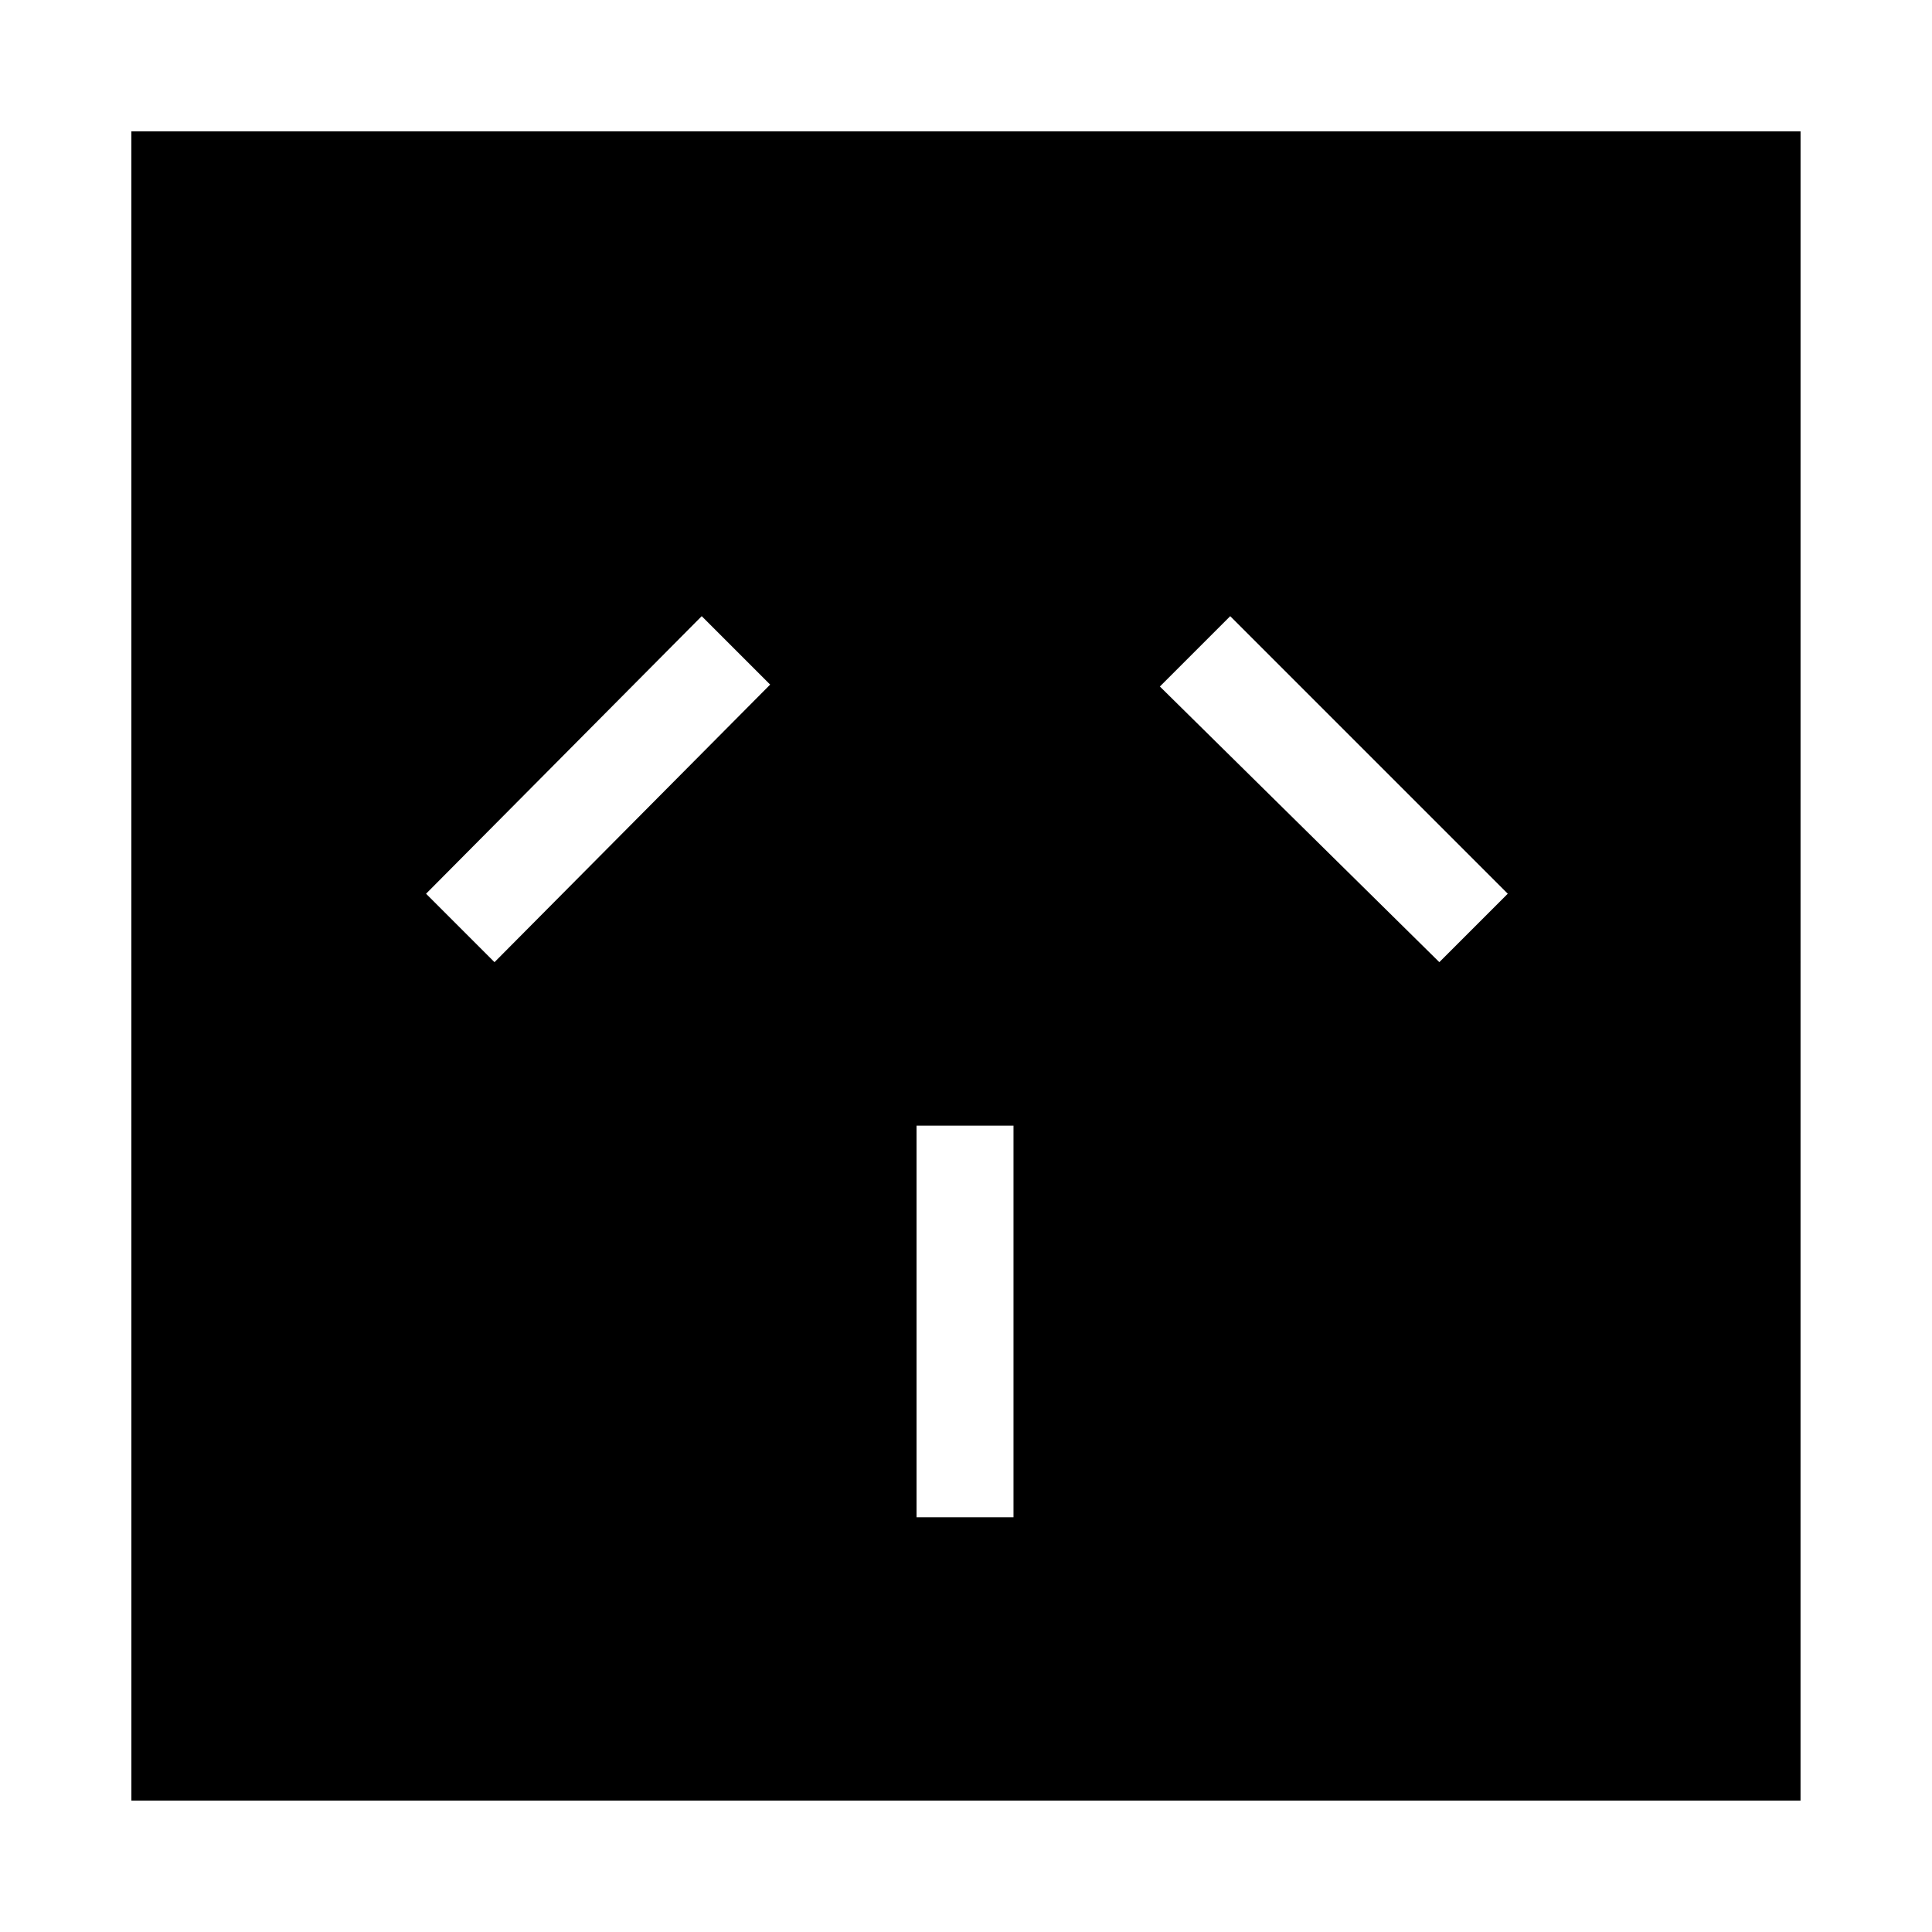
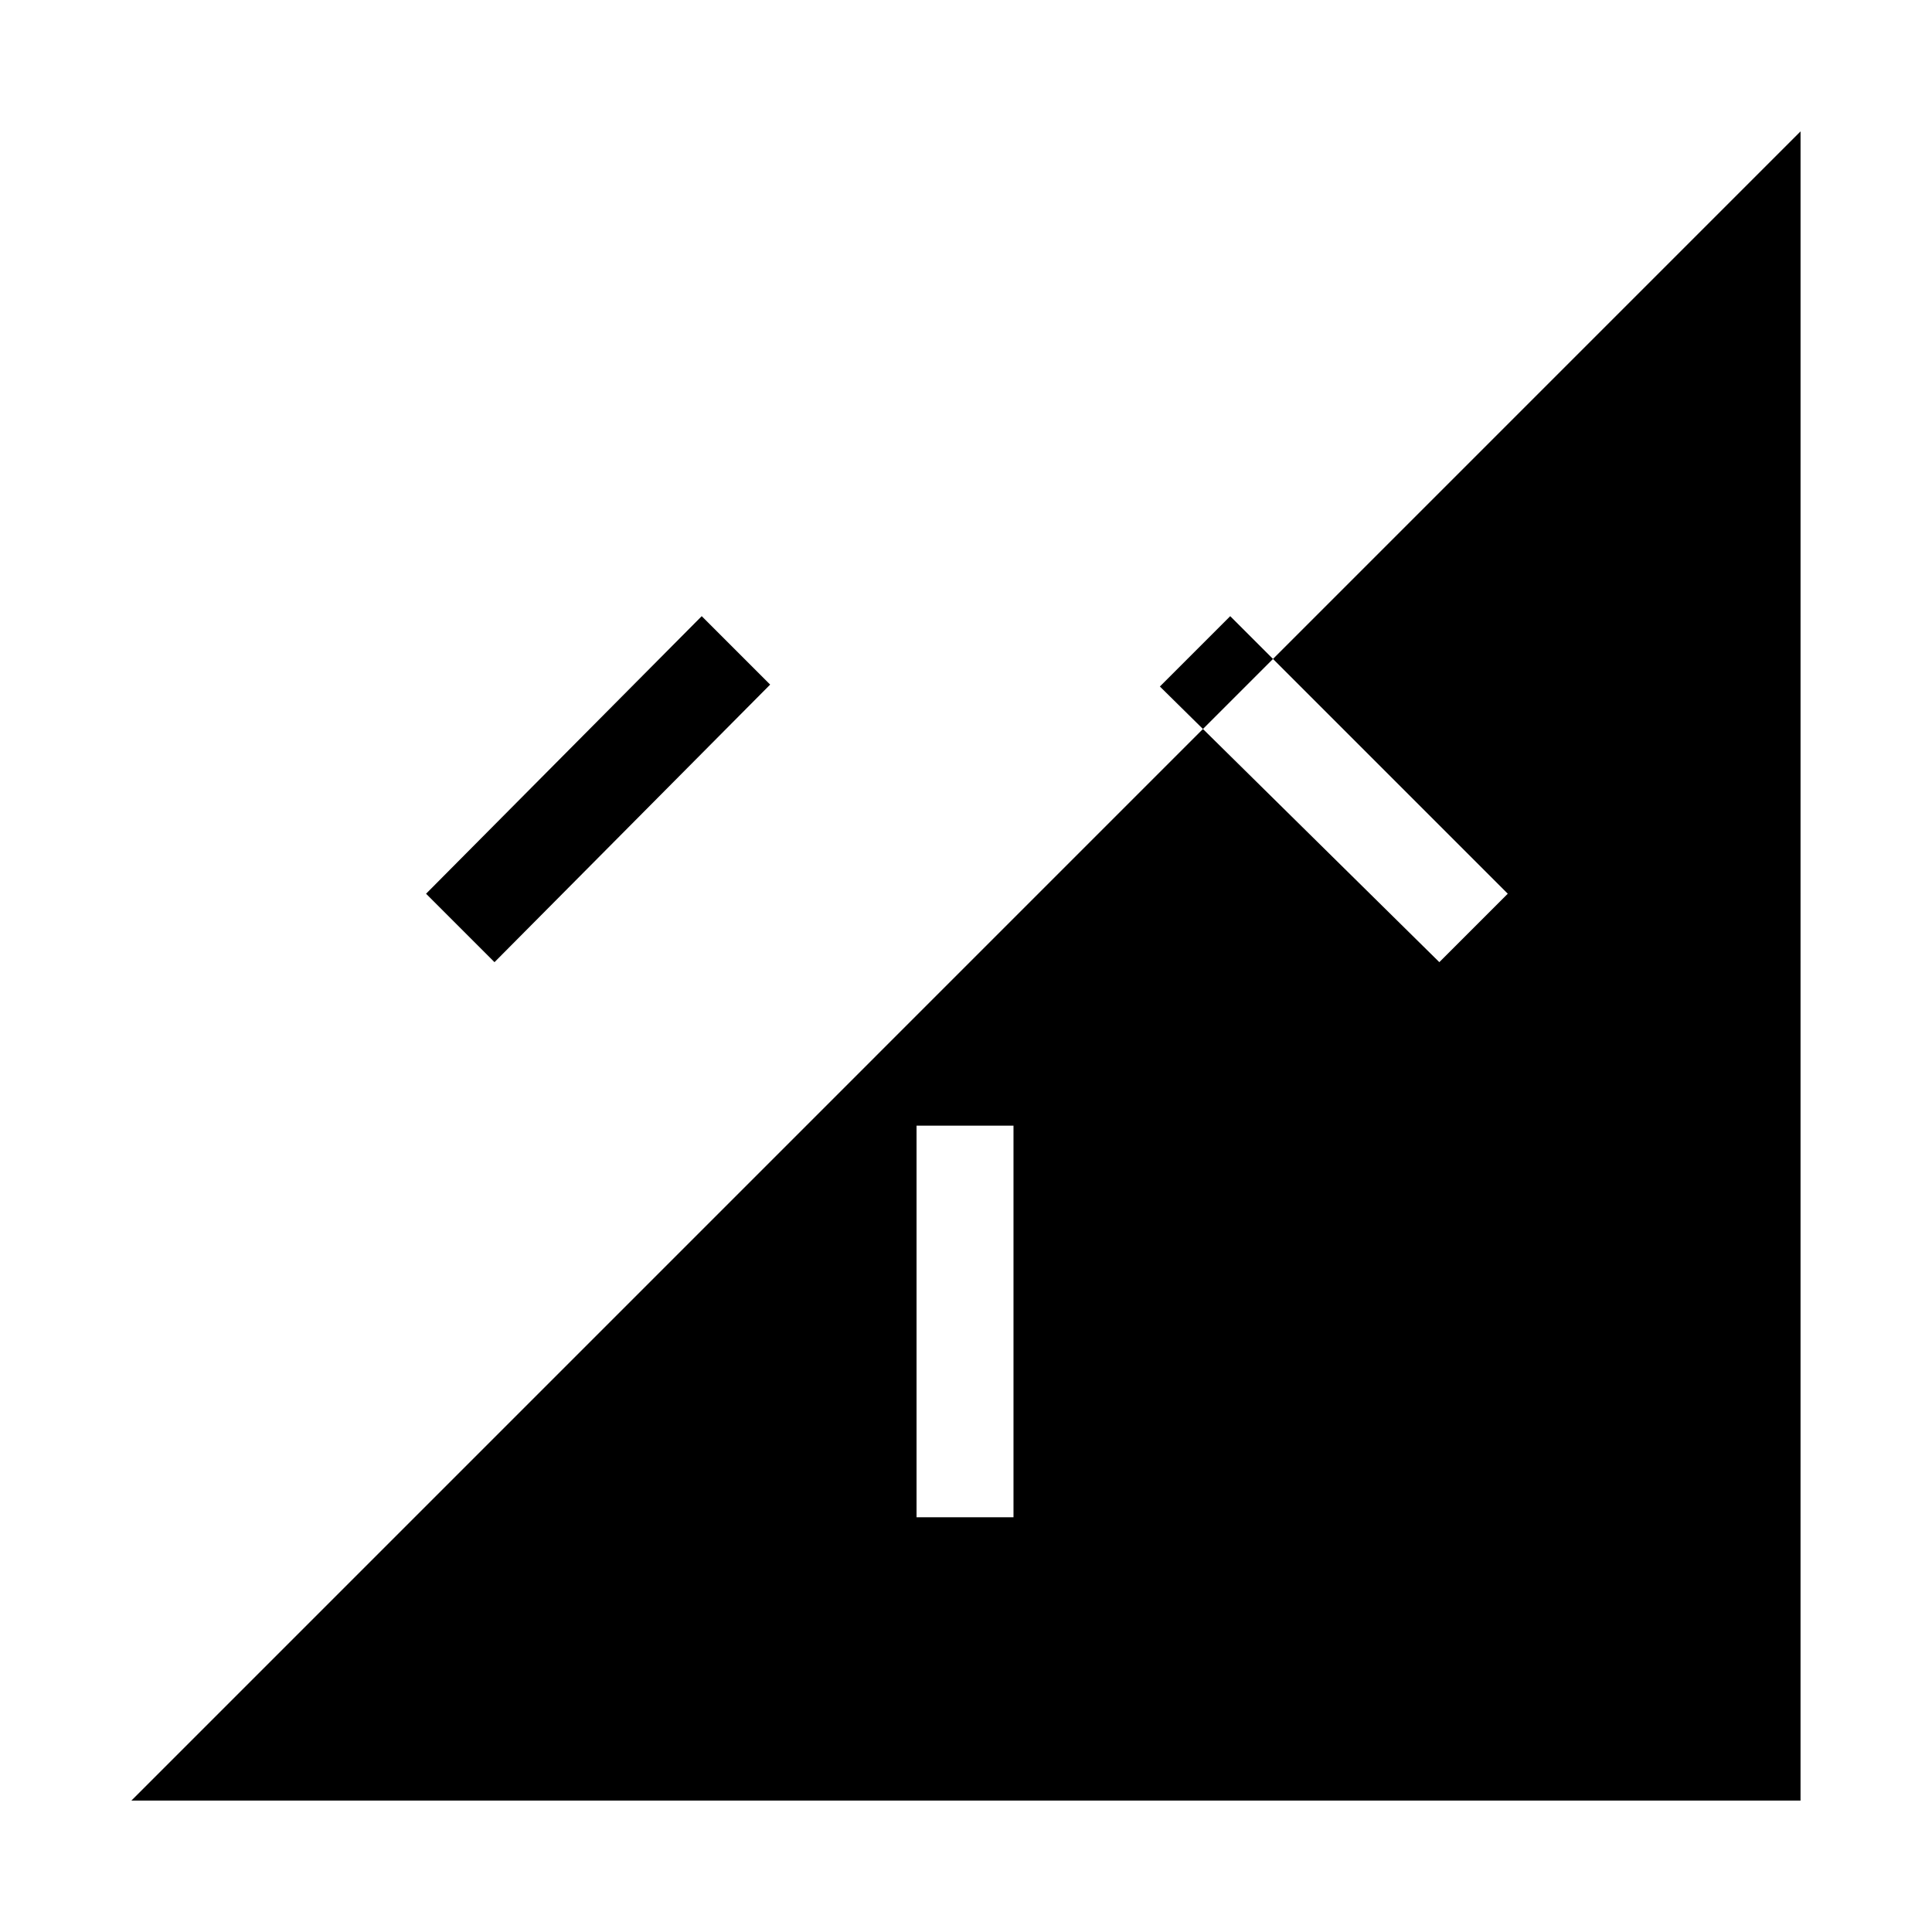
<svg xmlns="http://www.w3.org/2000/svg" fill="#000000" width="800px" height="800px" version="1.1" viewBox="144 144 512 512">
-   <path d="m178.82 621.17h442.34l0.004-442.35h-442.35zm291.2-313.88 73.555 73.555-18.137 18.137-74.059-73.051zm-83.129 135.02h25.695v103.78h-25.695zm-56.93-135.02 18.137 18.137-73.051 73.559-18.137-18.137z" />
+   <path d="m178.82 621.17h442.34l0.004-442.35zm291.2-313.88 73.555 73.555-18.137 18.137-74.059-73.051zm-83.129 135.02h25.695v103.78h-25.695zm-56.93-135.02 18.137 18.137-73.051 73.559-18.137-18.137z" />
</svg>